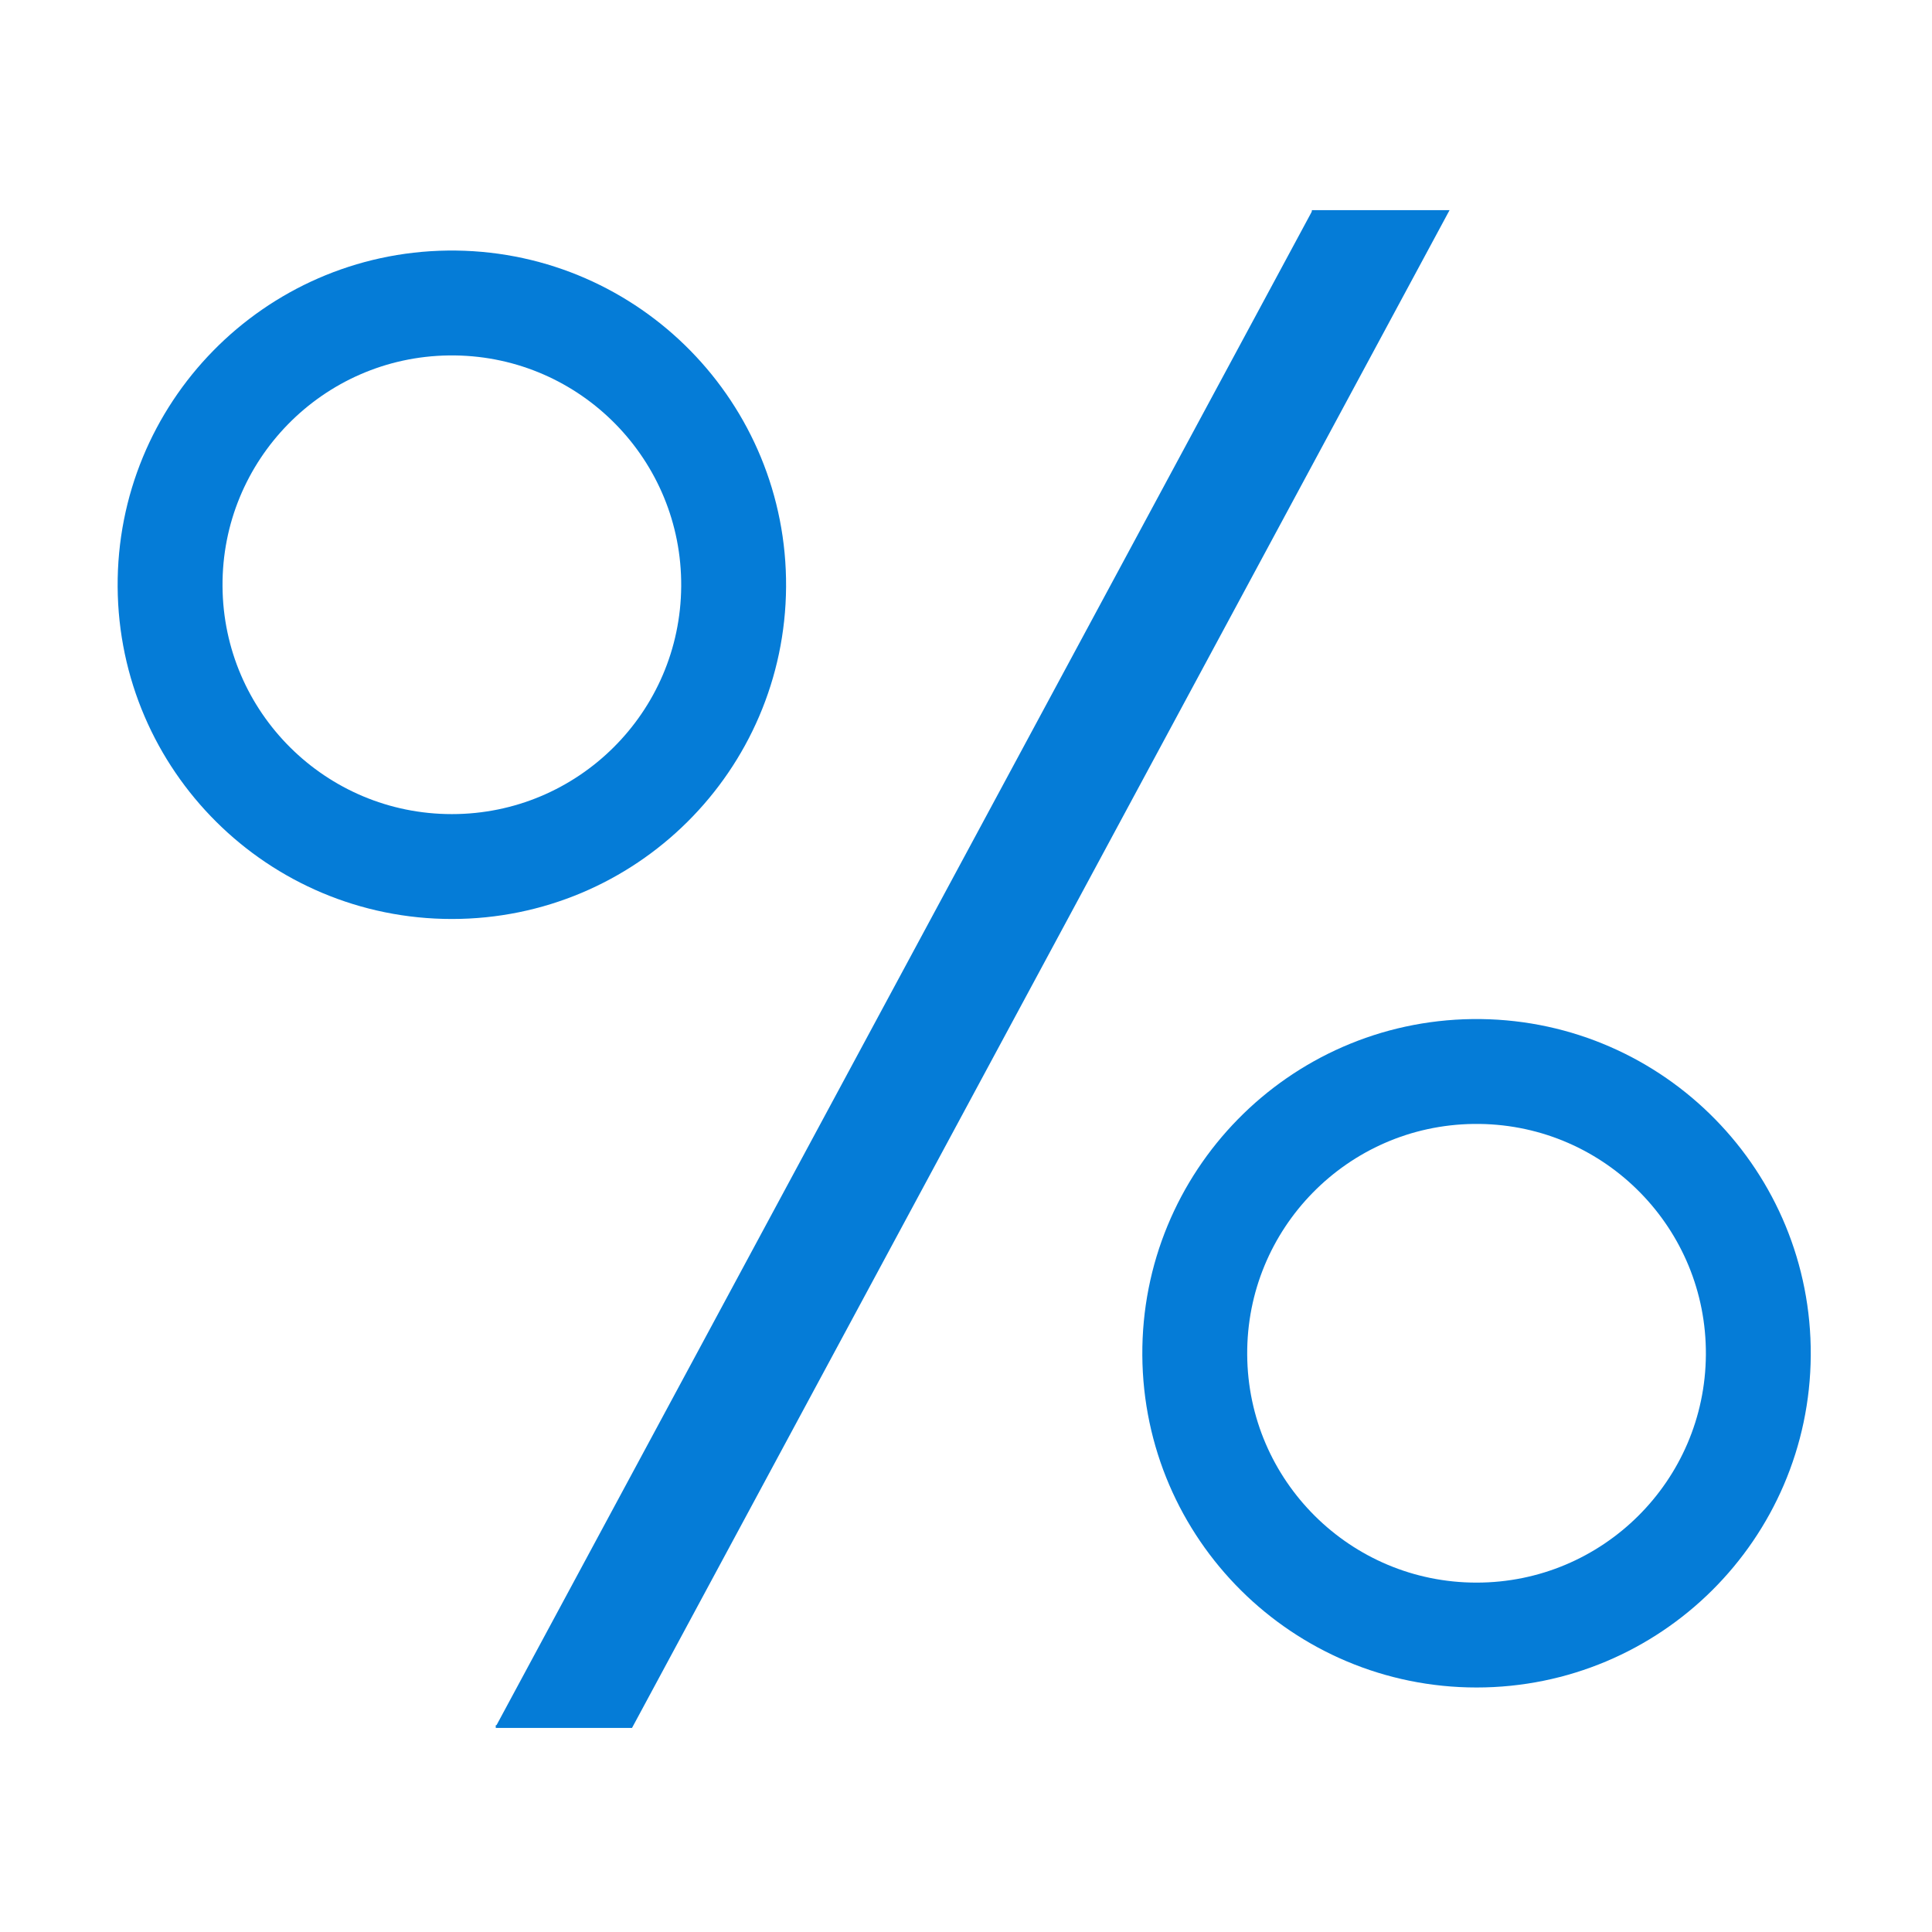
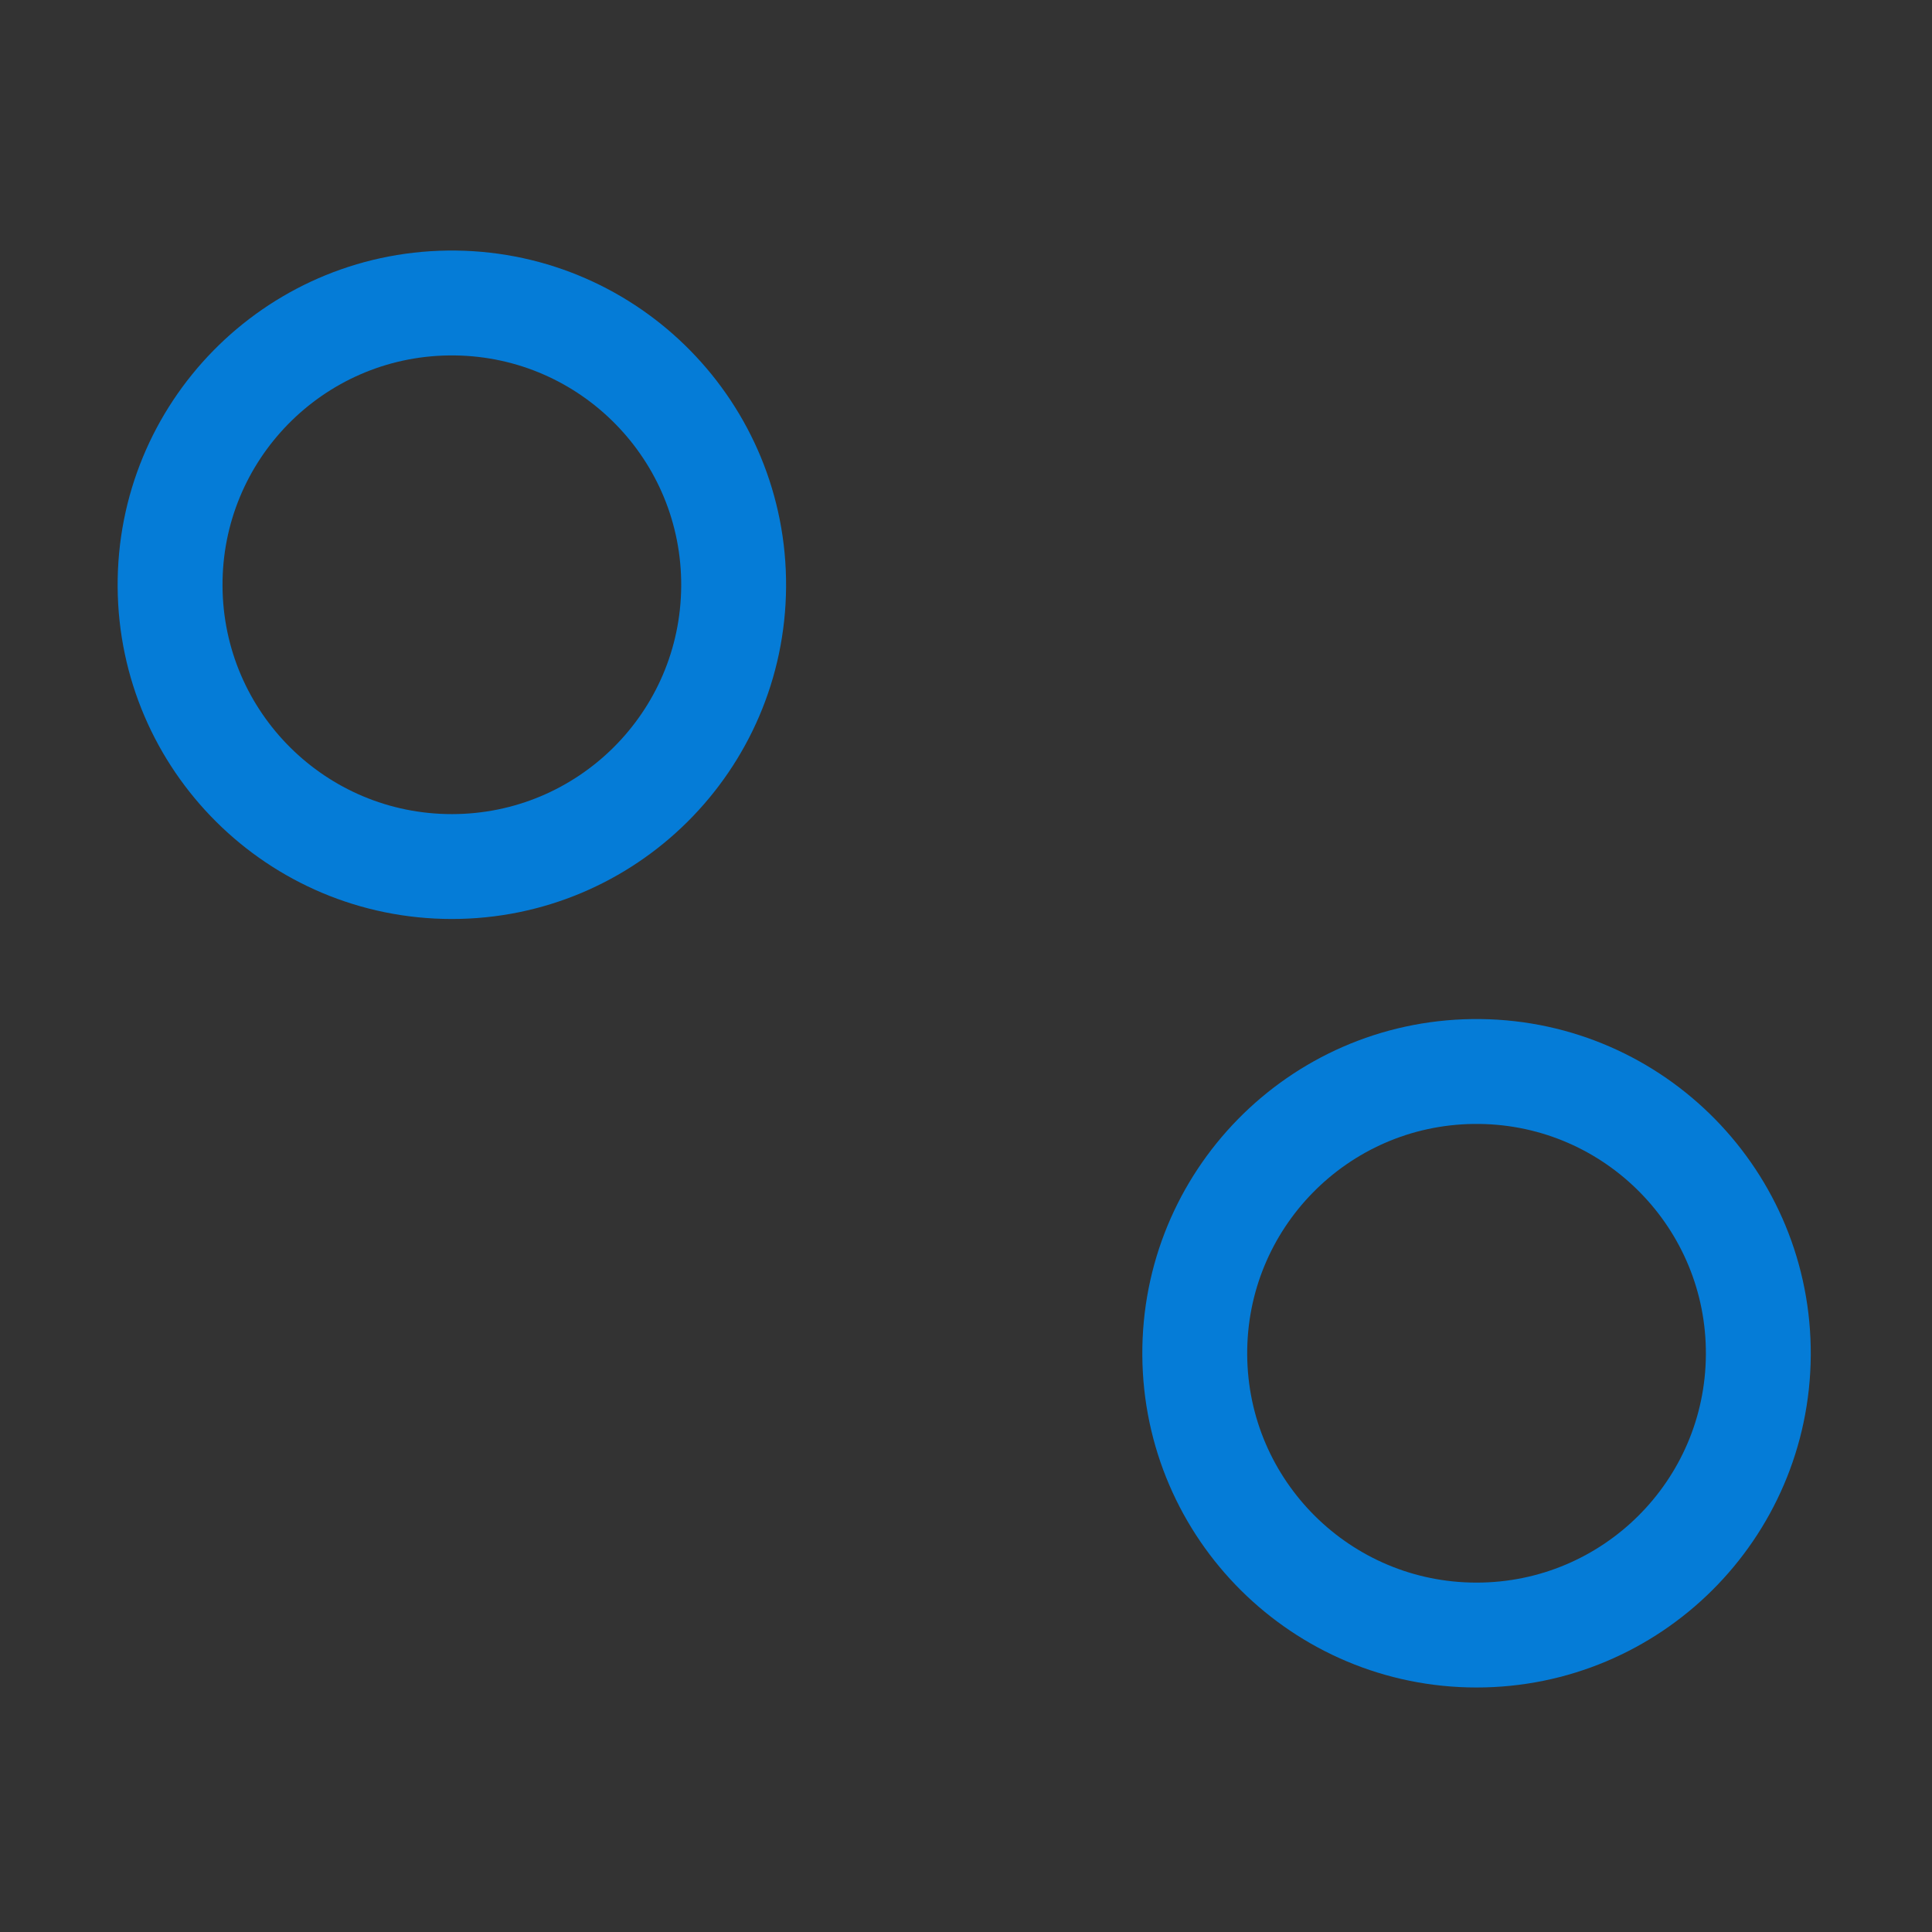
<svg xmlns="http://www.w3.org/2000/svg" version="1.1" width="700" height="700" viewBox="674,141.5,700,700">
  <rect x="674" y="141.5" width="700" height="700" fill="#333333" stroke="none" />
  <g id="document" fill="#ffffff" fill-rule="nonzero" stroke="#000000" stroke-width="0" stroke-linecap="butt" stroke-linejoin="miter" stroke-miterlimit="10" stroke-dasharray="" stroke-dashoffset="0" font-family="none" font-weight="none" font-size="none" text-anchor="none" style="mix-blend-mode: normal">
-     <rect x="674" y="101.071" transform="scale(1,1.4)" width="700" height="500" id="Shape 1 1" vector-effect="non-scaling-stroke" />
-   </g>
+     </g>
  <g fill="none" fill-rule="nonzero" stroke="#057cd7" stroke-width="none" stroke-linecap="butt" stroke-linejoin="miter" stroke-miterlimit="10" stroke-dasharray="" stroke-dashoffset="0" font-family="none" font-weight="none" font-size="none" text-anchor="none" style="mix-blend-mode: normal">
    <g id="stage">
      <g id="layer1 1">
        <g id="Group 1">
          <path d="M839.044,251.281c56.123,0.729 101.133,46.624 100.768,102.751c-0.364,56.126 -45.967,101.433 -102.094,101.433c-56.127,0 -101.73,-45.307 -102.094,-101.433c-0.364,-56.126 44.645,-102.022 100.768,-102.751zM1210.304,529.726c56.123,0.729 101.133,46.624 100.768,102.751c-0.364,56.126 -45.967,101.433 -102.094,101.433c-56.127,0 -101.73,-45.307 -102.094,-101.433c-0.364,-56.126 44.645,-102.022 100.768,-102.751z" id="CompoundPath 1" fill="none" stroke-width="38" />
-           <path d="M853.63,767.067h49.059l295.681,-548.933h-49.059" id="Path 1" fill="#057cd7" stroke-width="1" />
        </g>
      </g>
    </g>
  </g>
</svg>